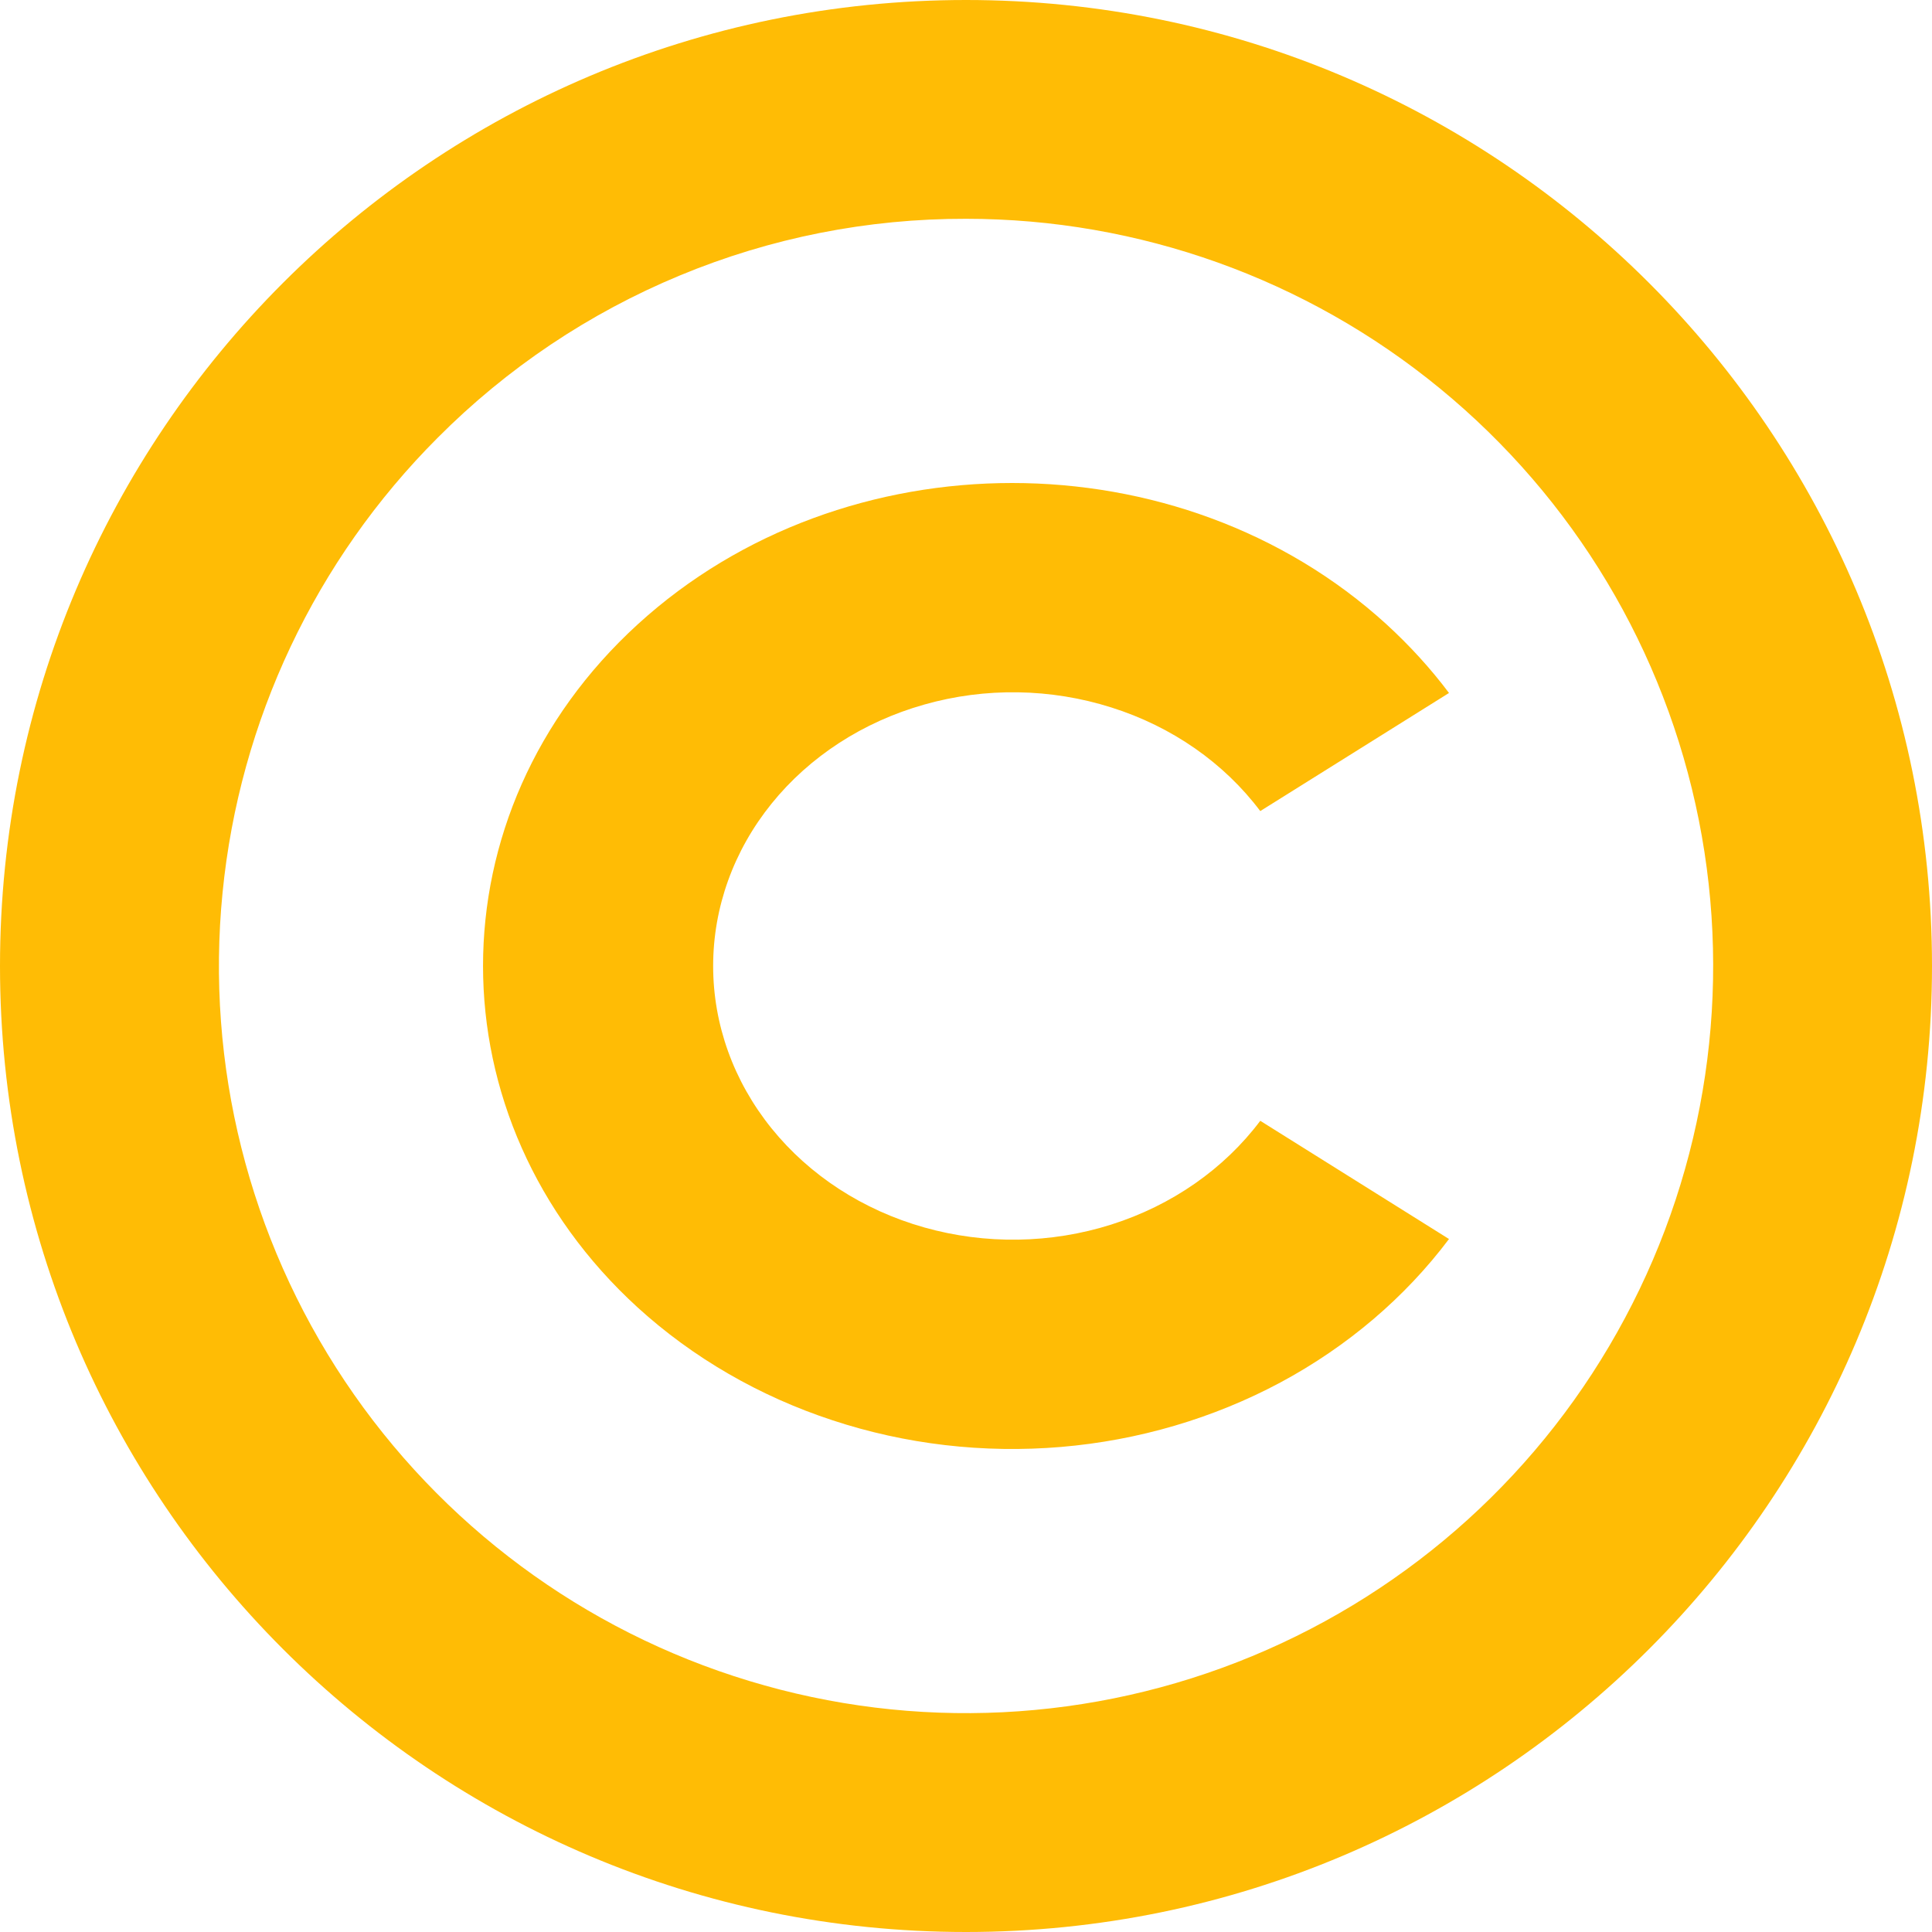
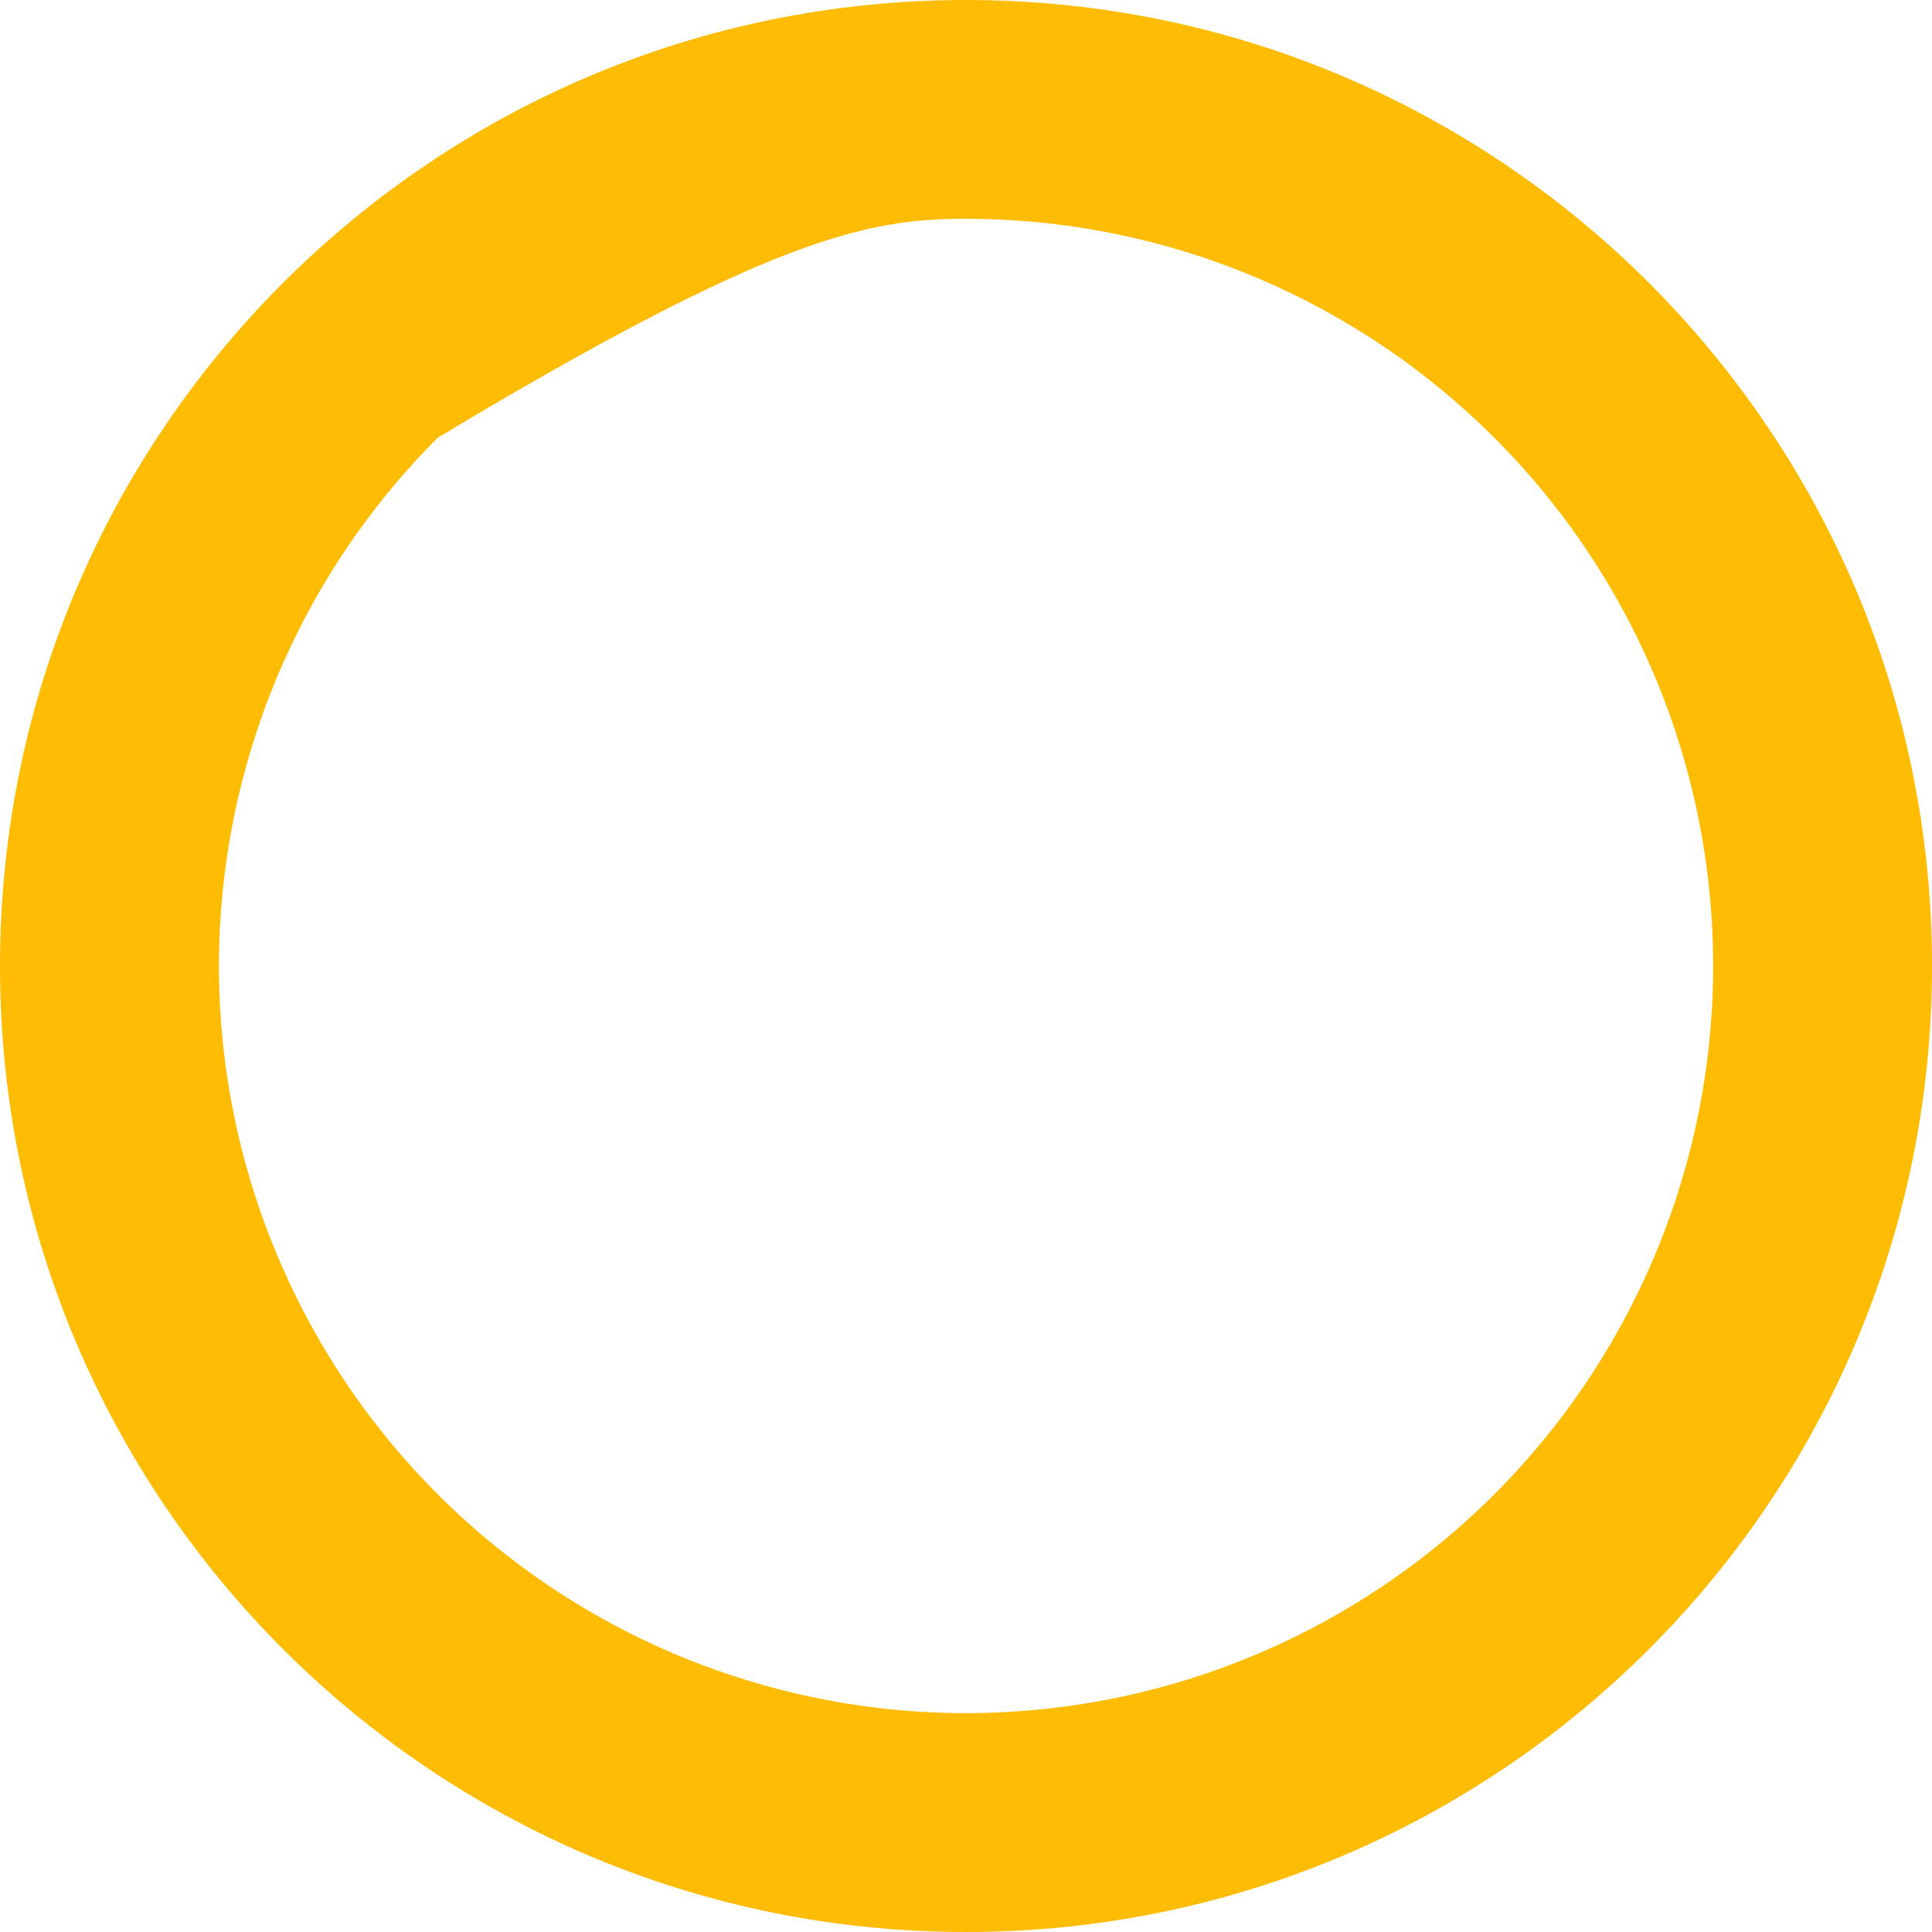
<svg xmlns="http://www.w3.org/2000/svg" width="16" height="16" viewBox="0 0 16 16" fill="none">
-   <path d="M8 1.812C9.432 1.812 10.819 2.309 11.925 3.217C13.032 4.125 13.79 5.388 14.069 6.792C14.348 8.196 14.132 9.654 13.457 10.916C12.783 12.179 11.691 13.168 10.369 13.716C9.046 14.264 7.575 14.337 6.205 13.921C4.835 13.506 3.651 12.628 2.856 11.438C2.061 10.248 1.702 8.818 1.843 7.394C1.983 5.969 2.613 4.637 3.625 3.625C4.198 3.049 4.88 2.592 5.631 2.281C6.382 1.969 7.187 1.81 8 1.812ZM8 0C3.582 0 0 3.582 0 8C0 12.418 3.582 16 8 16C12.418 16 16 12.418 16 8C16 3.582 12.418 0 8 0Z" fill="#FFBC05" />
-   <path d="M10.437 9.282C10.137 9.681 9.705 9.982 9.204 10.141C8.703 10.3 8.16 10.308 7.654 10.165C7.147 10.022 6.704 9.734 6.39 9.345C6.075 8.955 5.906 8.484 5.906 8C5.906 7.516 6.075 7.045 6.39 6.655C6.704 6.266 7.147 5.978 7.654 5.835C8.16 5.691 8.703 5.7 9.204 5.859C9.705 6.017 10.137 6.318 10.437 6.717L12 5.739C11.847 5.535 11.673 5.345 11.482 5.17C9.772 3.61 6.991 3.61 5.282 5.17C3.573 6.73 3.573 9.269 5.282 10.829C5.738 11.244 6.288 11.563 6.894 11.762C7.499 11.962 8.146 12.037 8.787 11.983C9.428 11.929 10.049 11.746 10.604 11.449C11.159 11.151 11.636 10.745 12 10.261L10.437 9.282Z" fill="#FFBC05" />
+   <path d="M8 1.812C9.432 1.812 10.819 2.309 11.925 3.217C13.032 4.125 13.79 5.388 14.069 6.792C14.348 8.196 14.132 9.654 13.457 10.916C12.783 12.179 11.691 13.168 10.369 13.716C9.046 14.264 7.575 14.337 6.205 13.921C4.835 13.506 3.651 12.628 2.856 11.438C2.061 10.248 1.702 8.818 1.843 7.394C1.983 5.969 2.613 4.637 3.625 3.625C6.382 1.969 7.187 1.81 8 1.812ZM8 0C3.582 0 0 3.582 0 8C0 12.418 3.582 16 8 16C12.418 16 16 12.418 16 8C16 3.582 12.418 0 8 0Z" fill="#FFBC05" />
</svg>